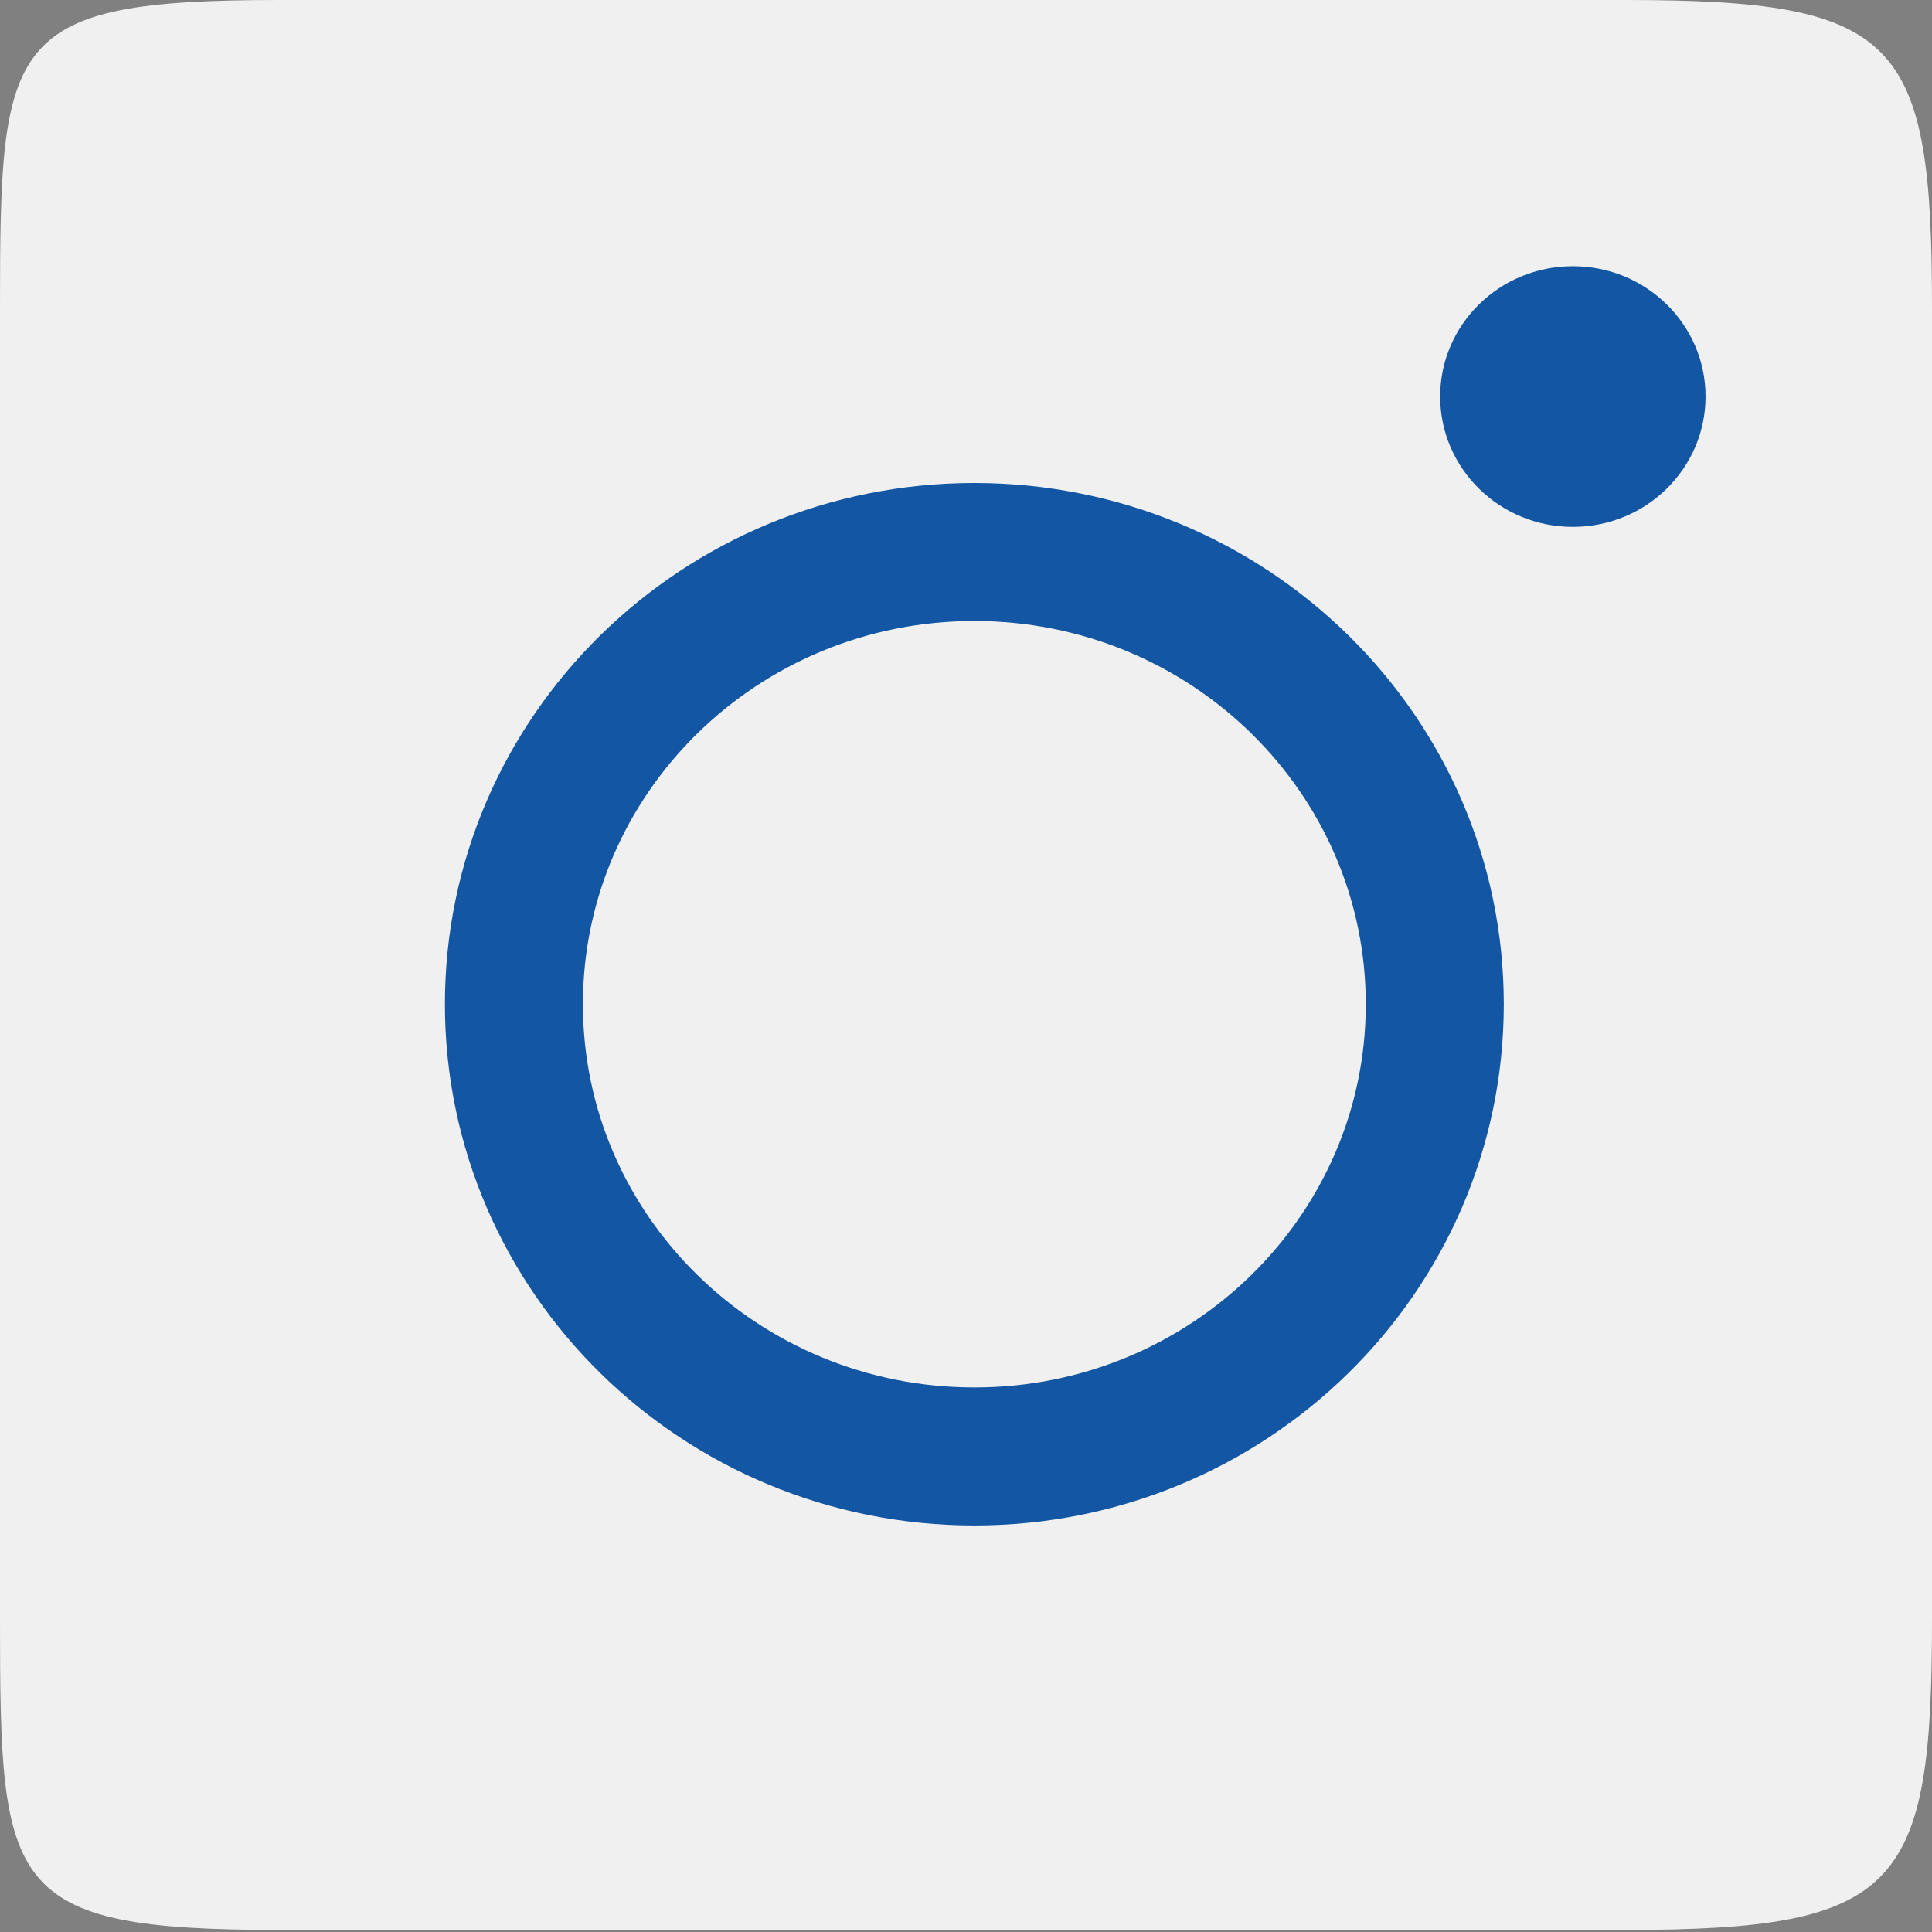
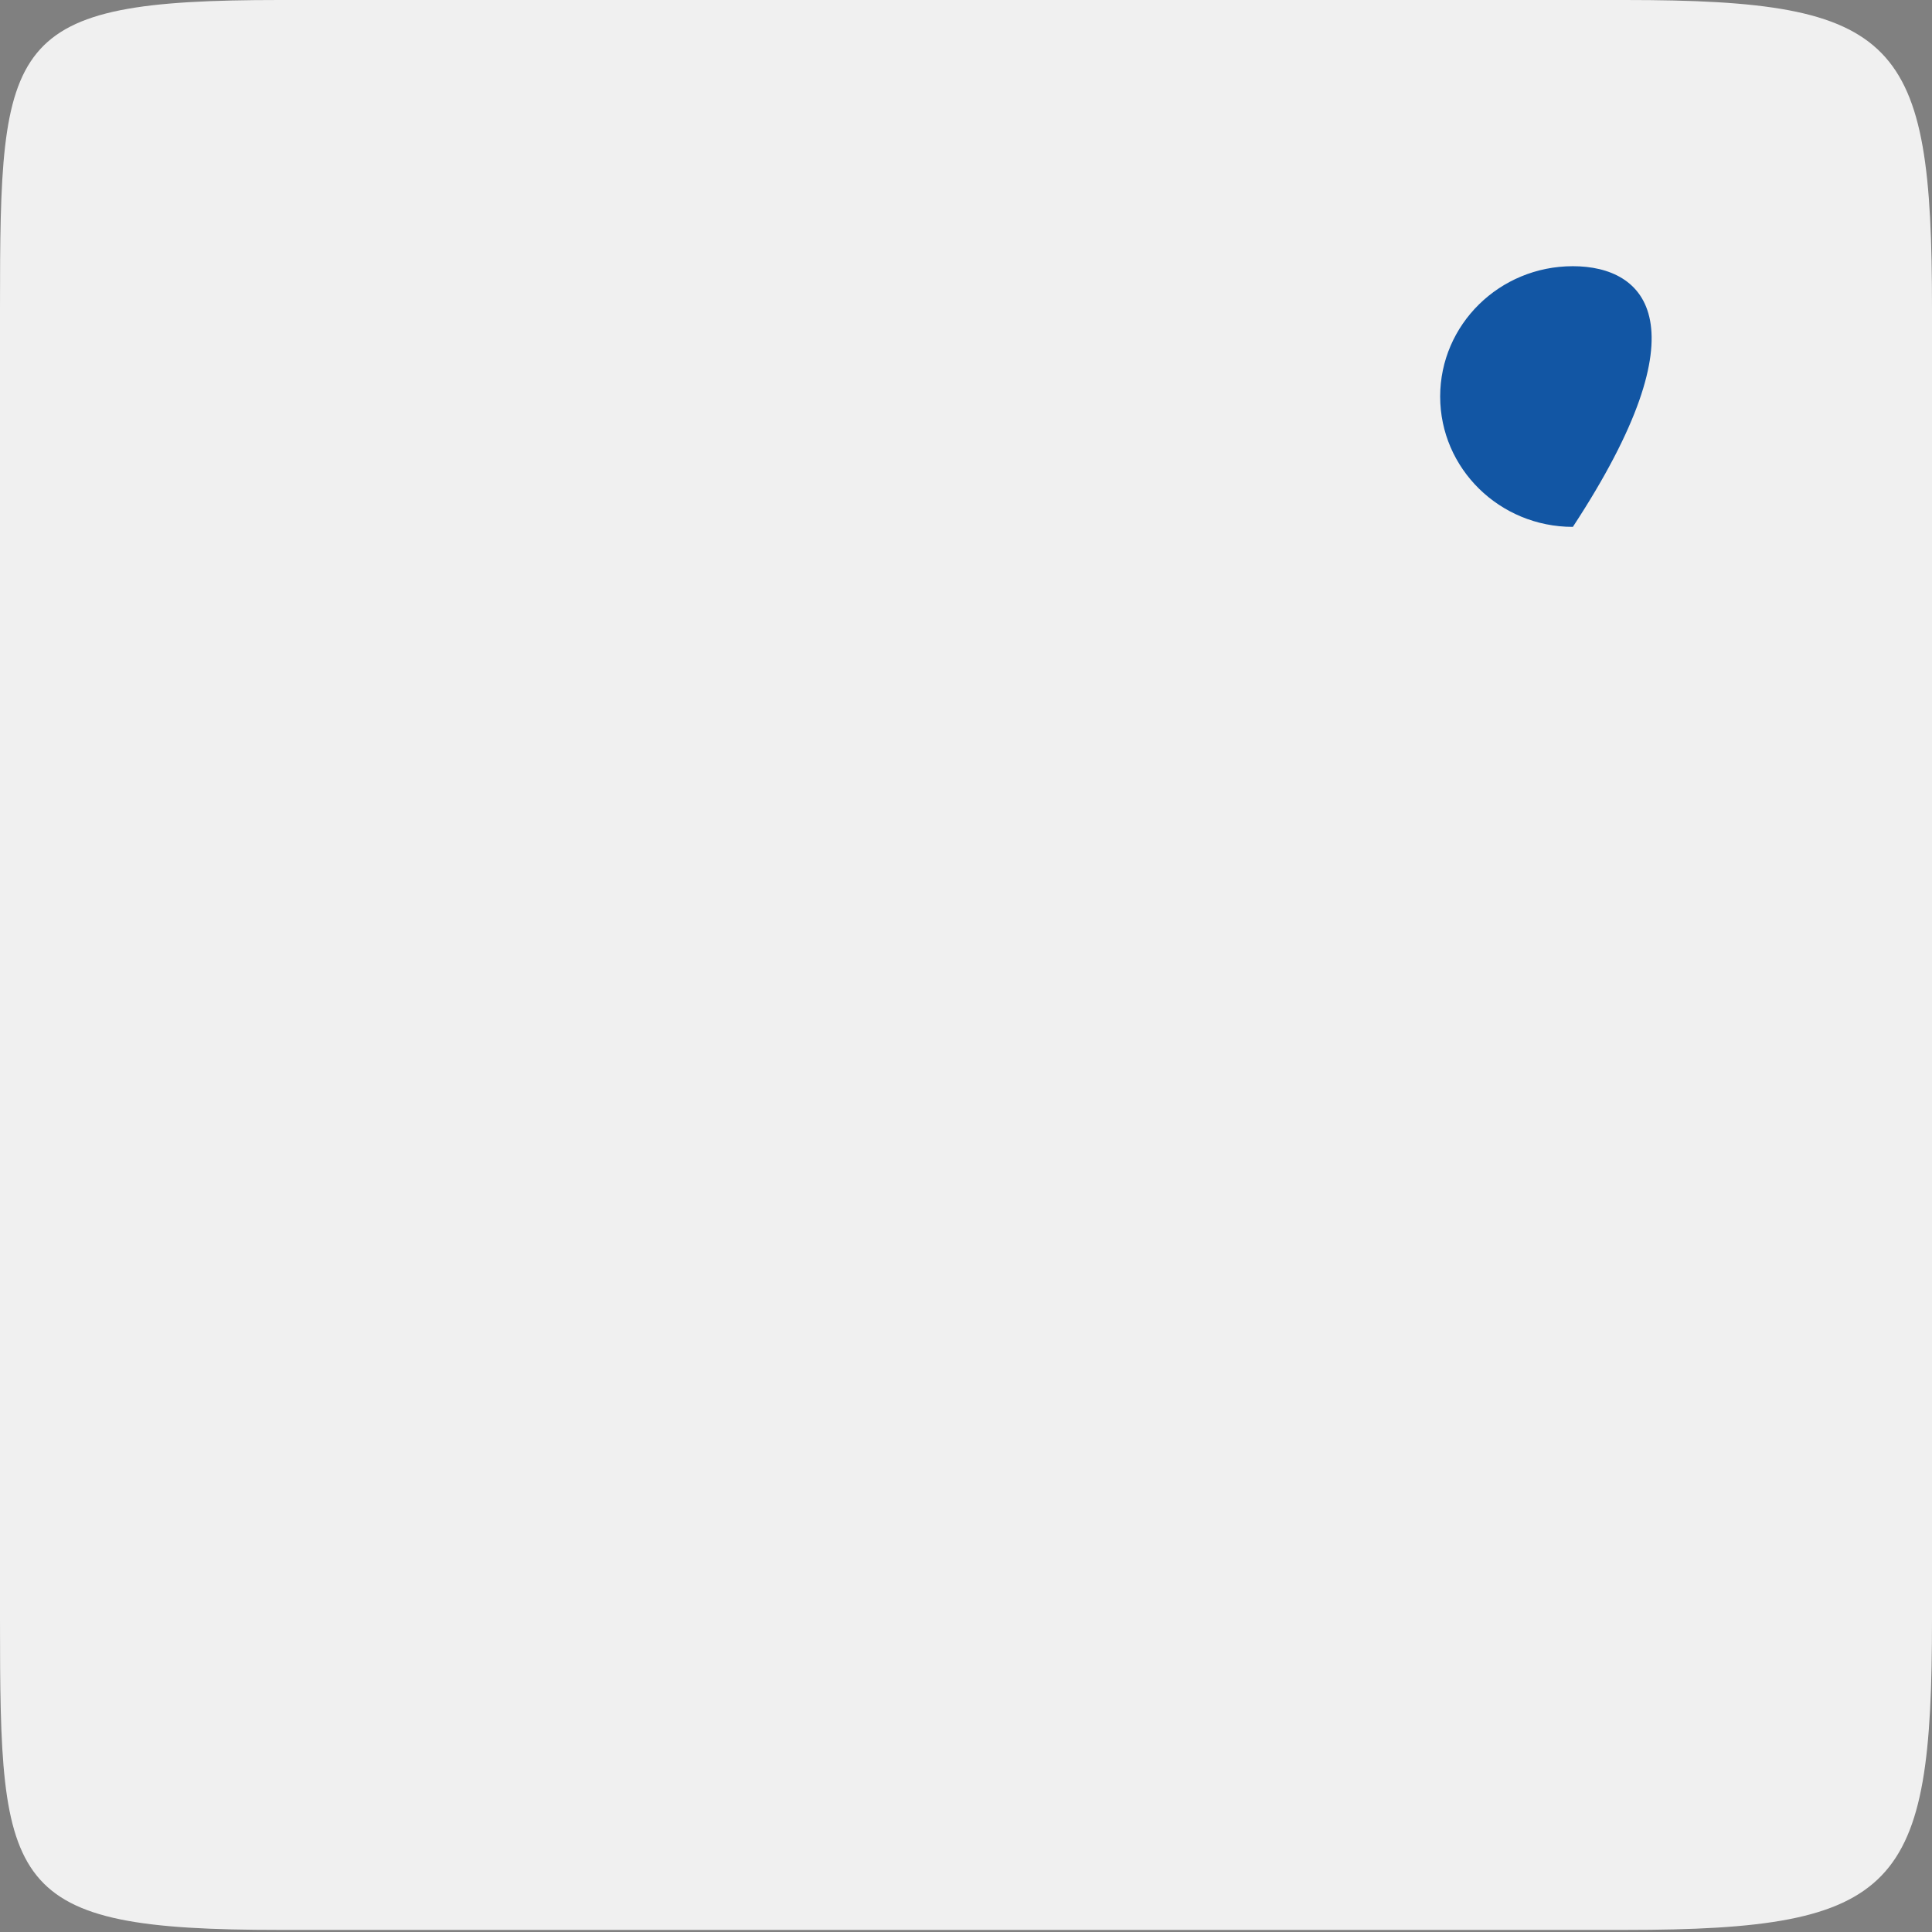
<svg xmlns="http://www.w3.org/2000/svg" width="28" height="28" viewBox="0 0 28 28" fill="none">
  <rect x="0" y="0" width="28" height="28" fill="#808080" stroke="none" />
  <path d="M23.552 27.97H4.052C0.073 27.97 0 27.377 0 23.47V4.47C0 0.562 0.073 0 4.052 0H23.552C27.53 0 28 0.562 28 4.469V23.47C28 27.372 27.53 27.97 23.552 27.97Z" fill="#F0F0F0" />
-   <path d="M14.121 21.108C17.806 21.108 20.794 18.174 20.794 14.554C20.794 10.934 17.806 8 14.121 8C10.436 8 7.448 10.934 7.448 14.554C7.448 18.174 10.436 21.108 14.121 21.108Z" stroke="#1256A4" stroke-width="2" stroke-miterlimit="10" stroke-linecap="round" />
-   <path d="M22.795 7.636C23.857 7.636 24.718 6.79 24.718 5.747C24.718 4.703 23.857 3.858 22.795 3.858C21.733 3.858 20.872 4.703 20.872 5.747C20.872 6.79 21.733 7.636 22.795 7.636Z" fill="#1256A4" />
+   <path d="M22.795 7.636C24.718 4.703 23.857 3.858 22.795 3.858C21.733 3.858 20.872 4.703 20.872 5.747C20.872 6.79 21.733 7.636 22.795 7.636Z" fill="#1256A4" />
</svg>